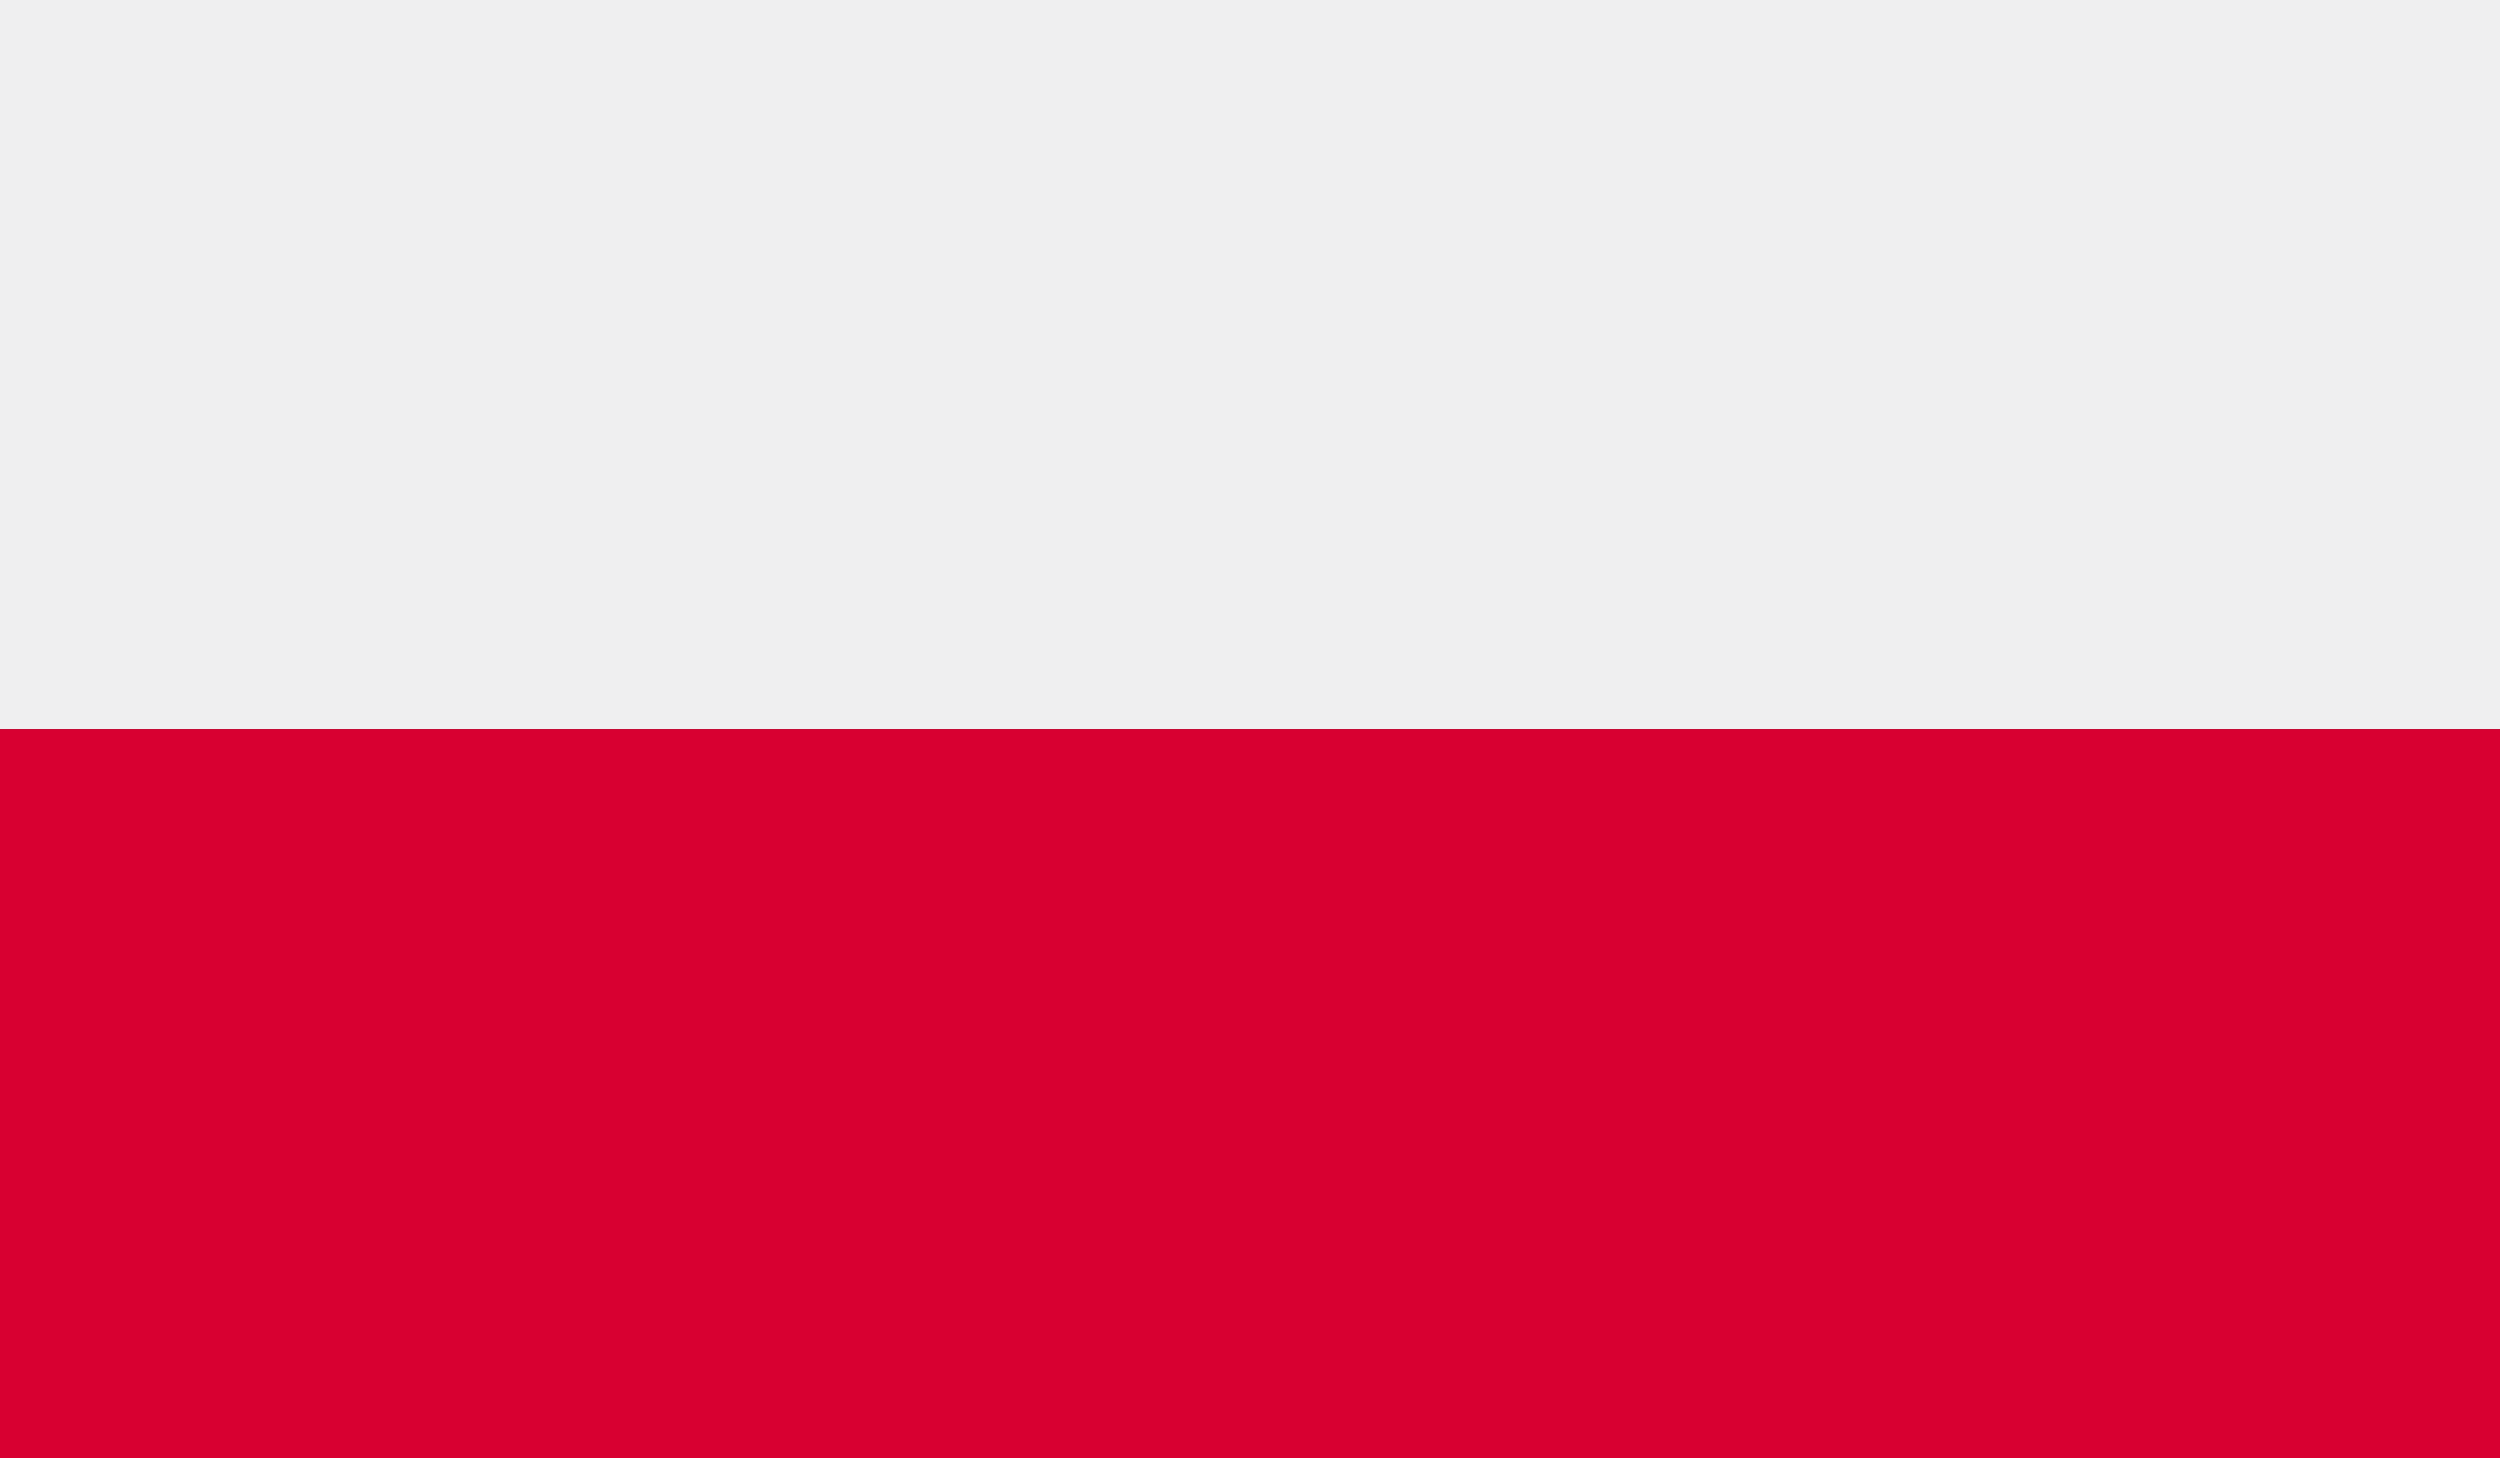
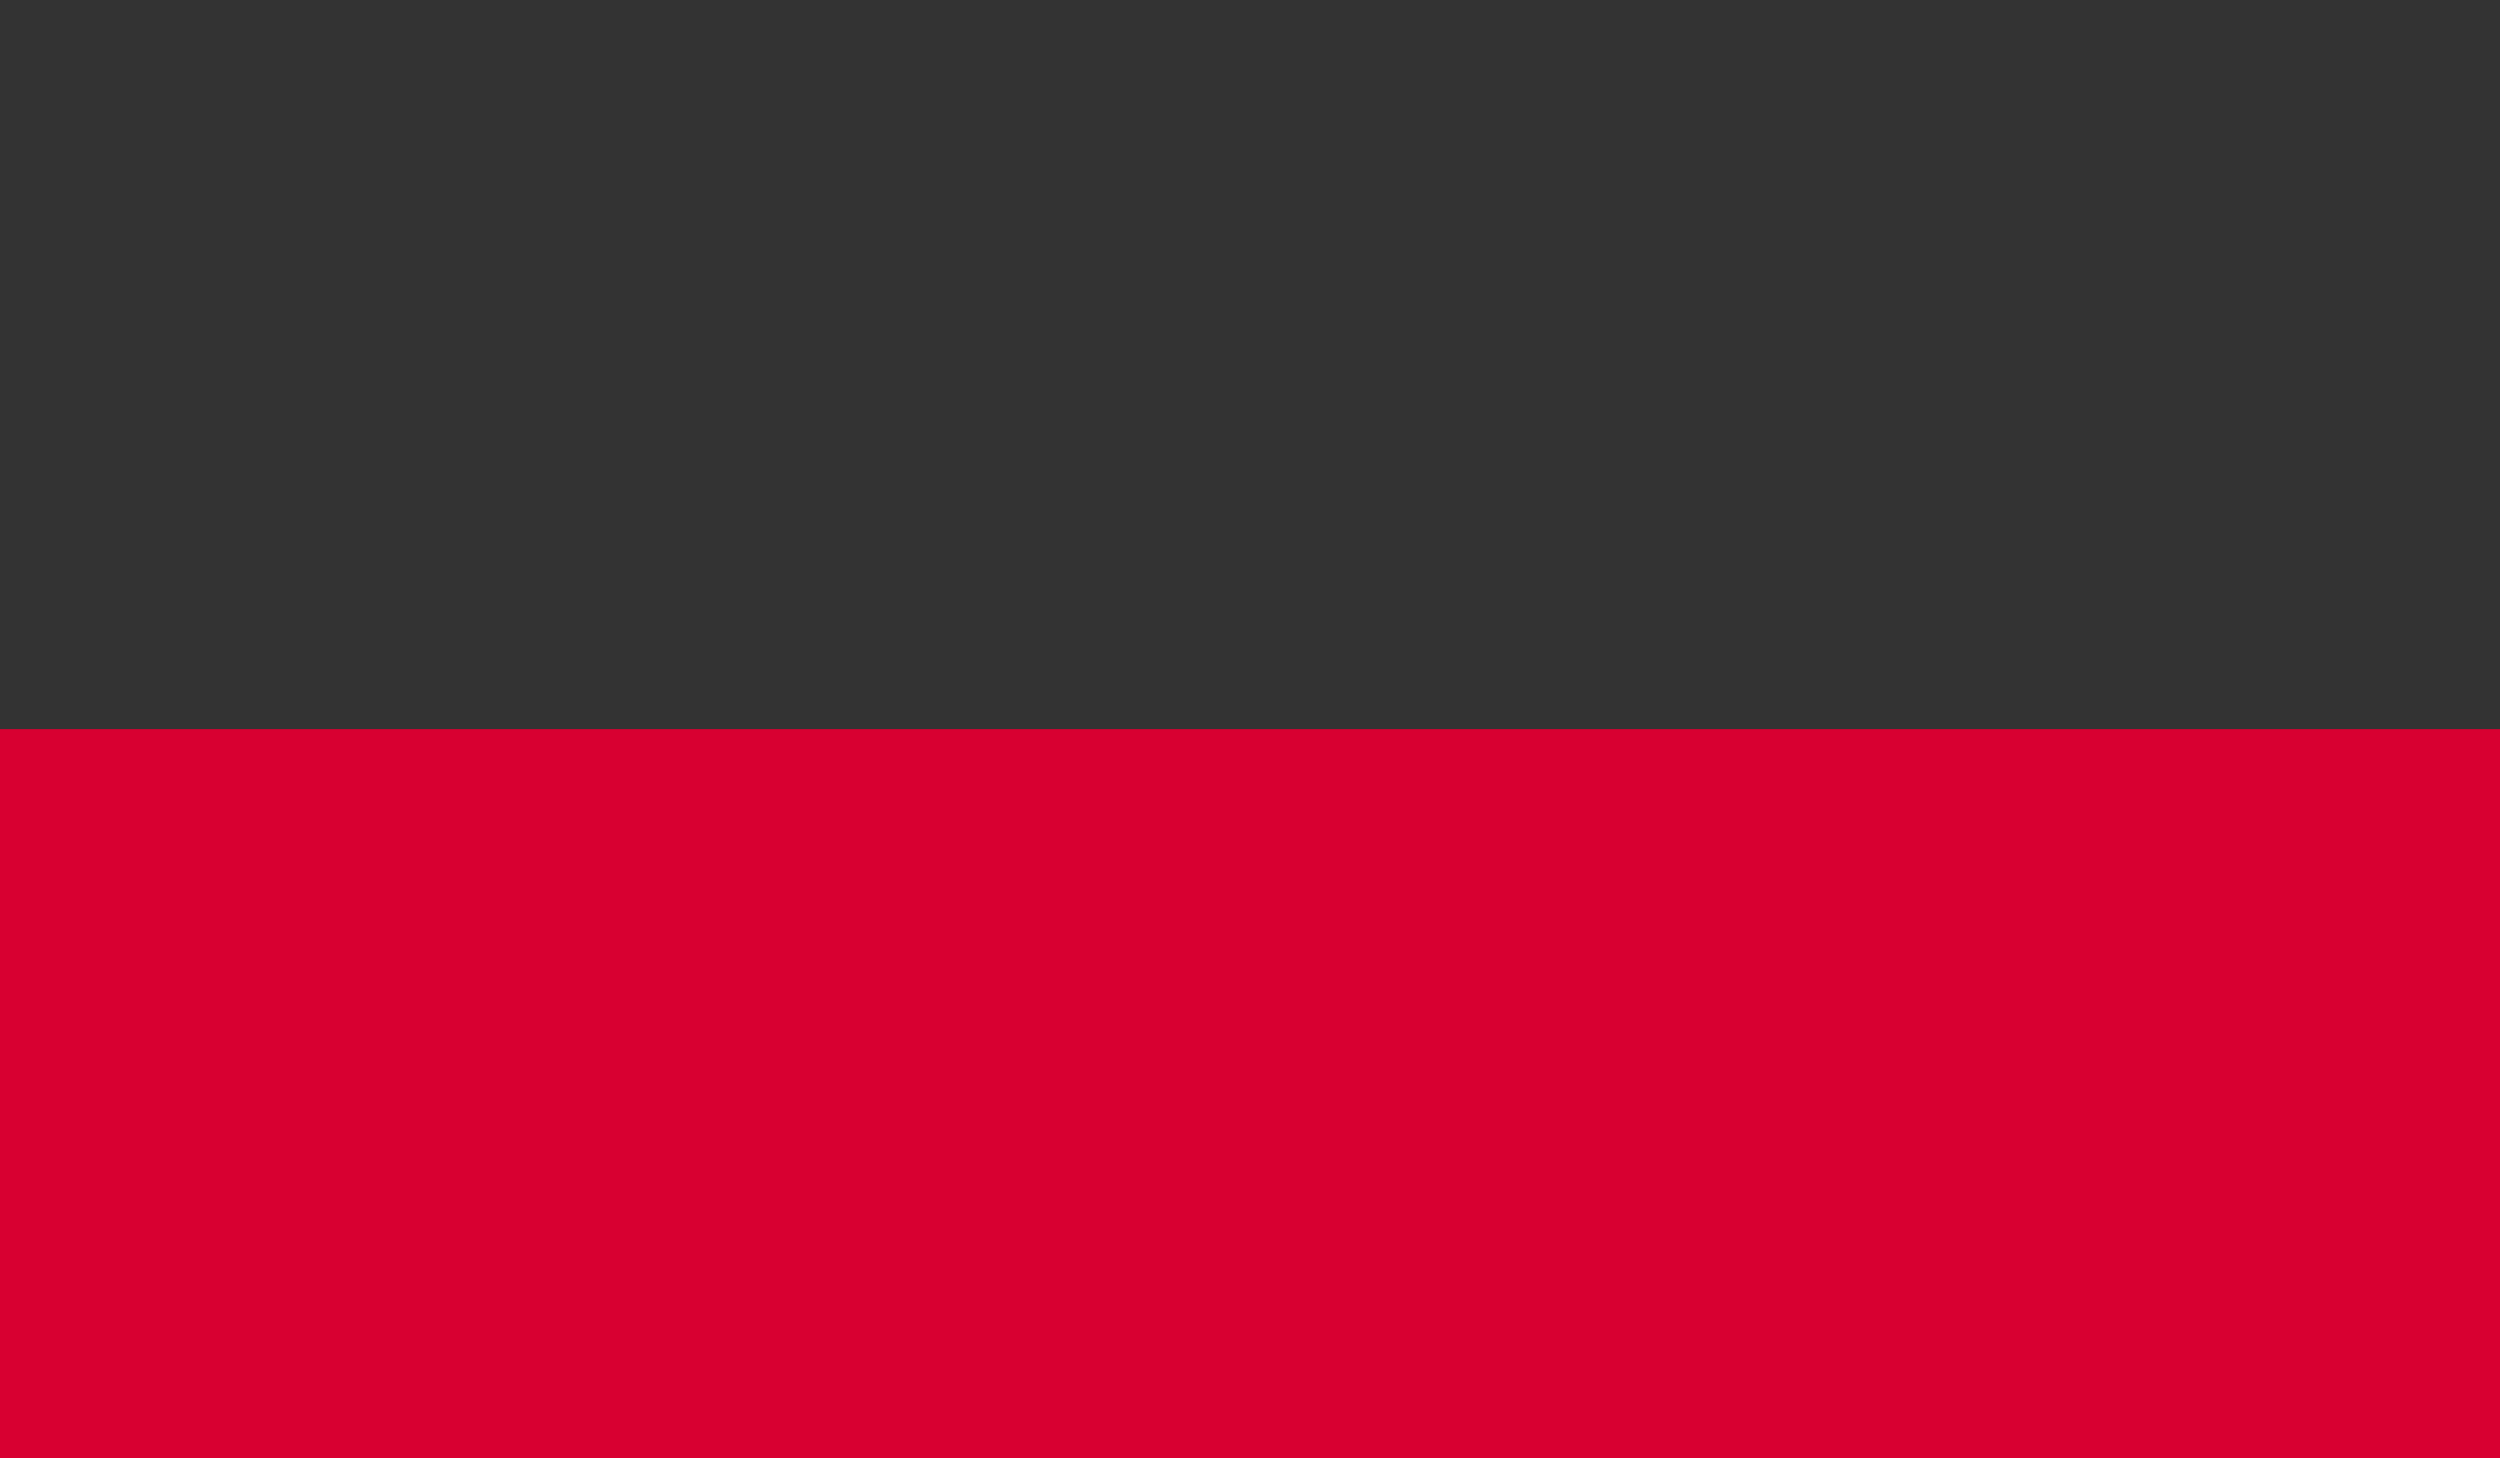
<svg xmlns="http://www.w3.org/2000/svg" width="27.985" height="16.324" viewBox="0 0 27.985 16.324">
  <rect x="0" y="0" width="27.985" height="16.324" fill="#333333" stroke="none" />
  <defs>
    <style>.a{fill:none;}.a,.c,.d{stroke:rgba(0,0,0,0);stroke-miterlimit:10;}.b{clip-path:url(#a);}.c{fill:#efeff0;}.d{fill:#d80031;}</style>
    <clipPath id="a">
      <rect class="a" width="27.985" height="16.324" />
    </clipPath>
  </defs>
  <g class="b">
-     <rect class="c" width="27.985" height="8.162" />
    <rect class="d" width="27.985" height="8.162" transform="translate(0 8.162)" />
  </g>
</svg>